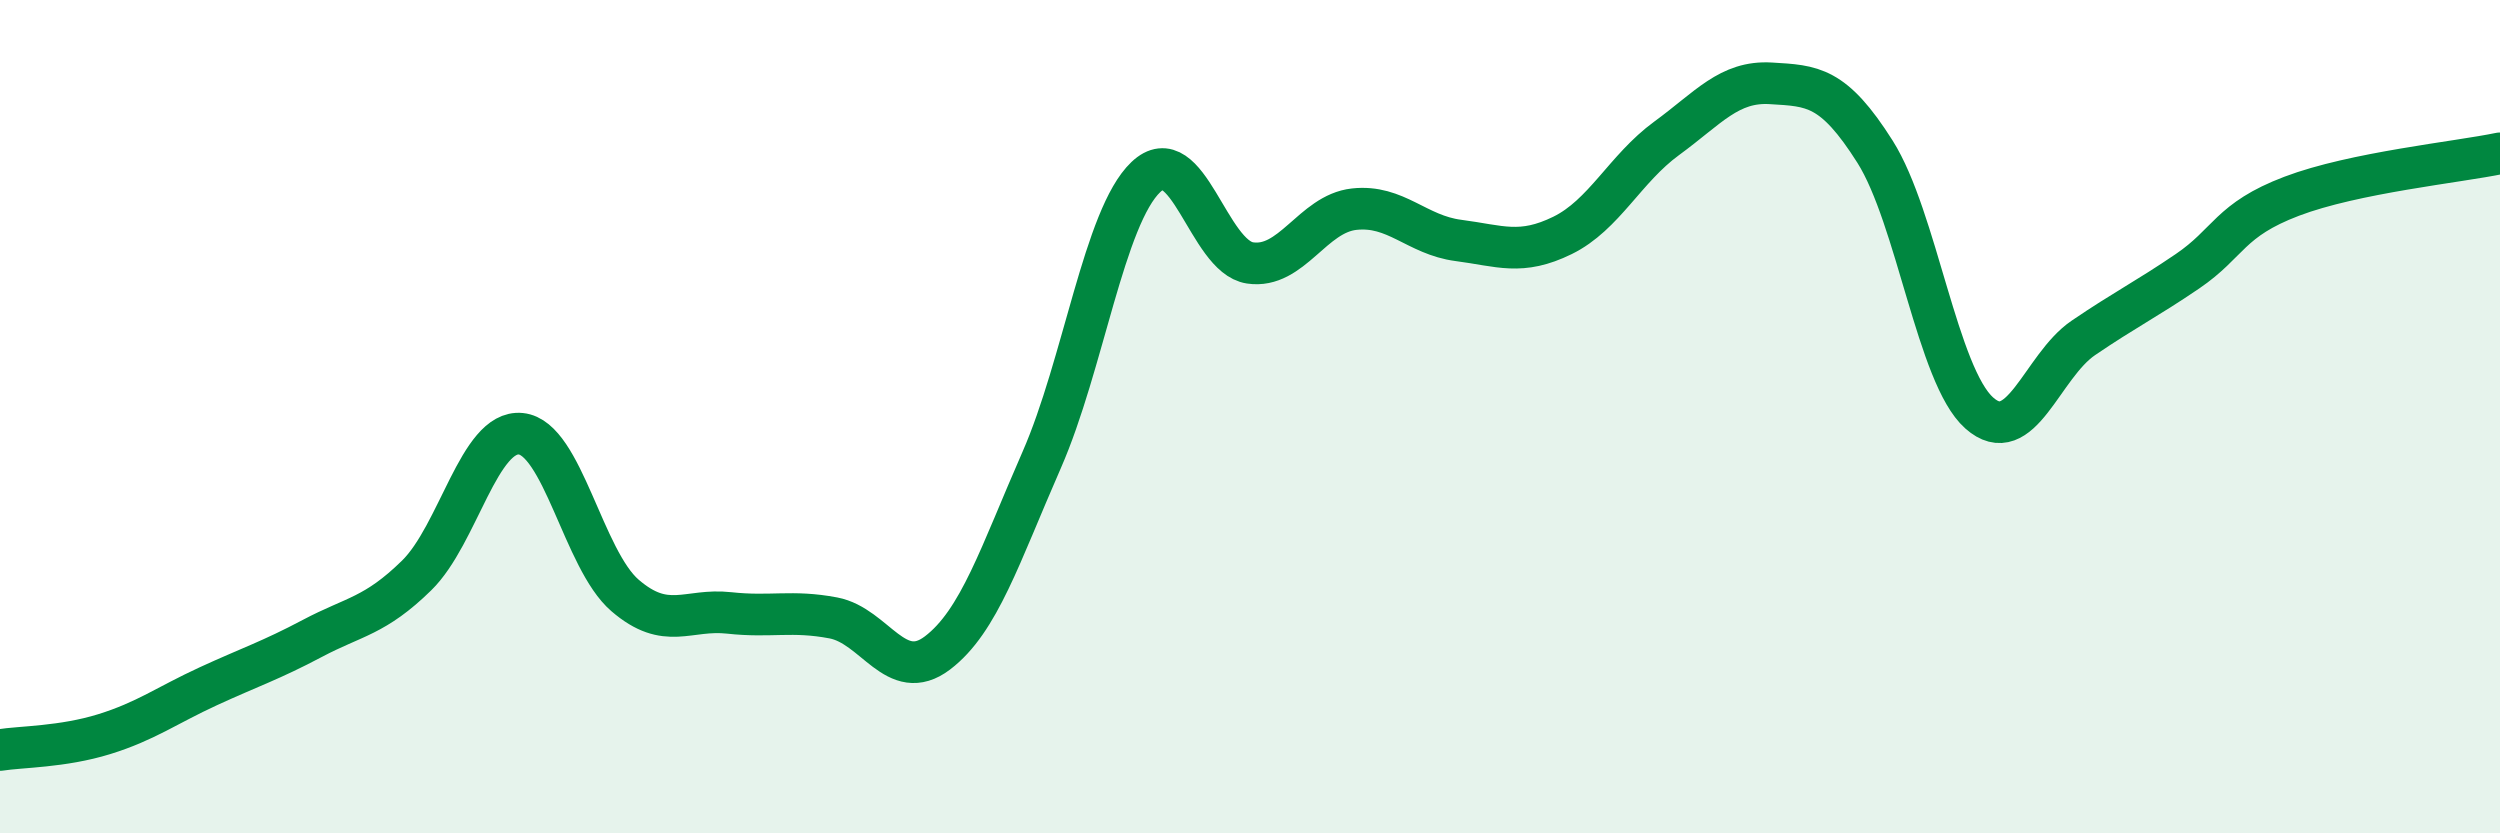
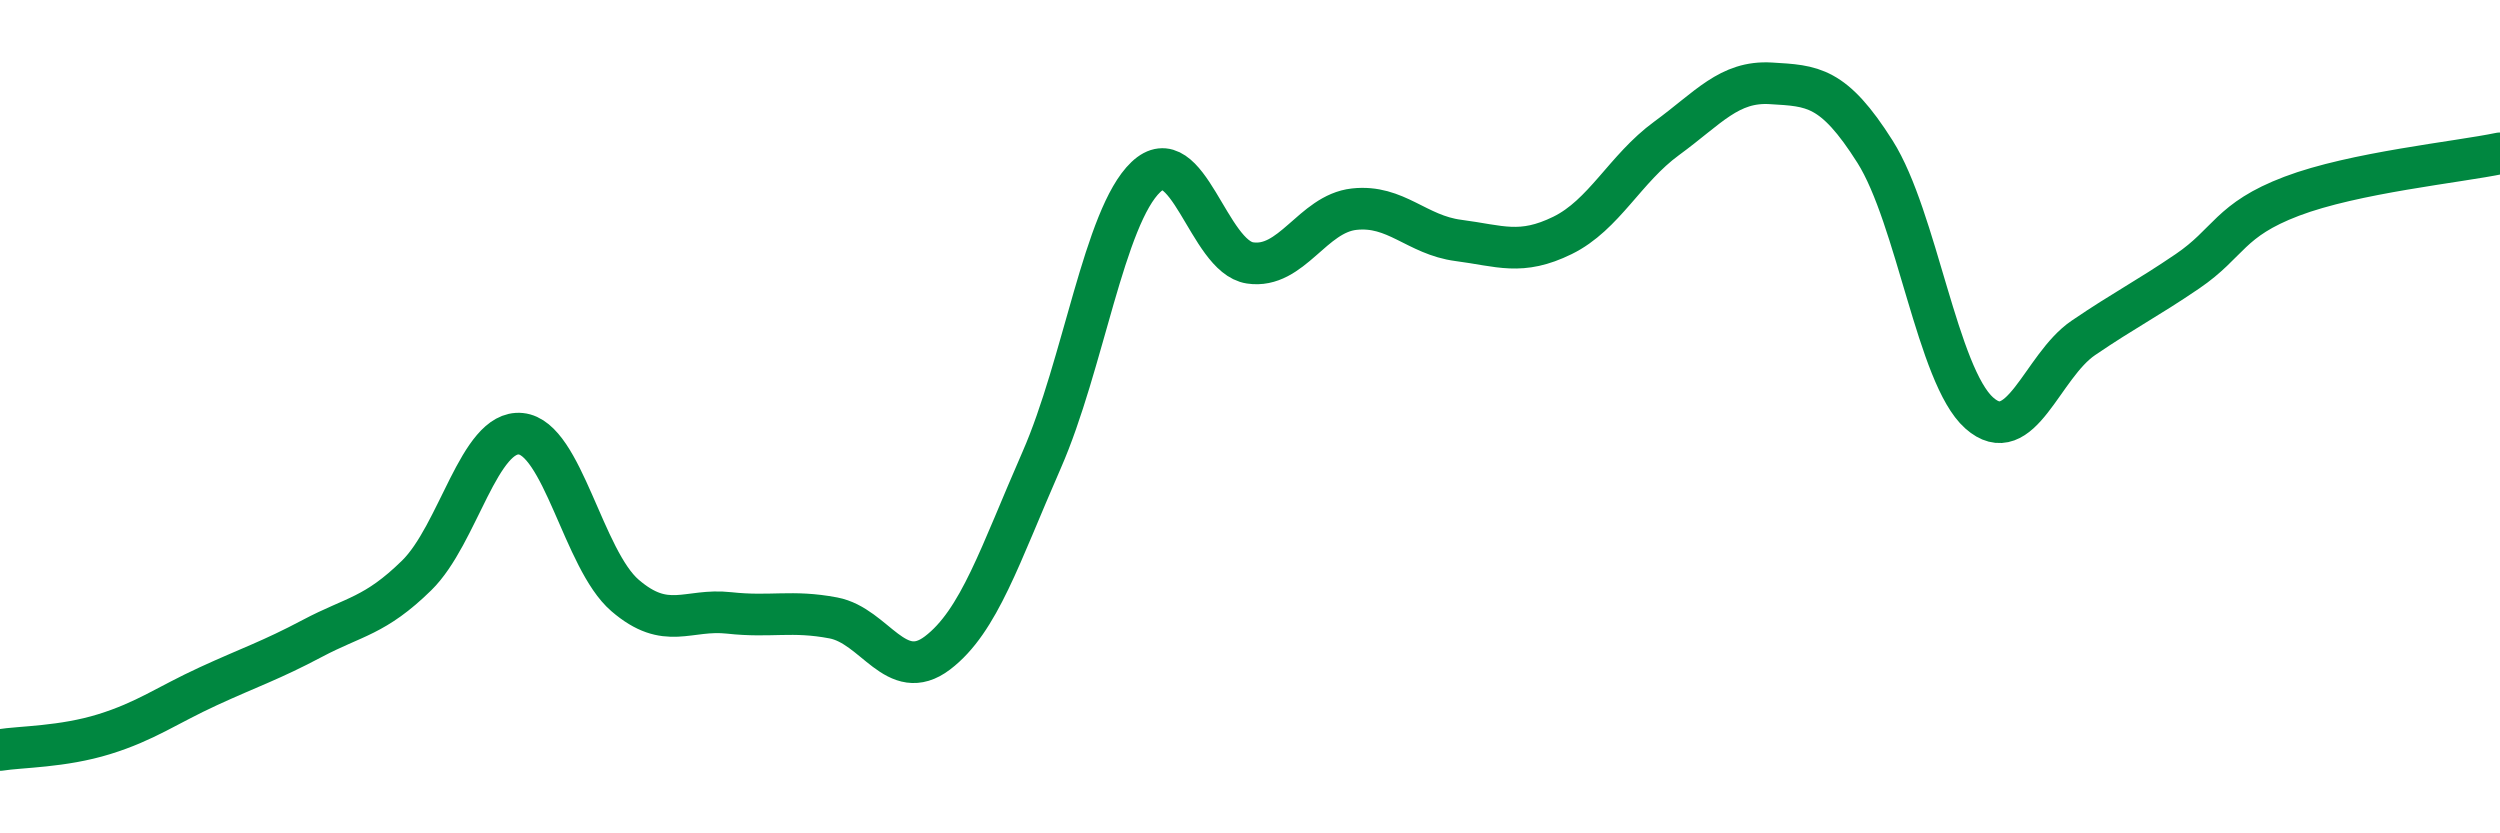
<svg xmlns="http://www.w3.org/2000/svg" width="60" height="20" viewBox="0 0 60 20">
-   <path d="M 0,18 C 0.5,17.92 1.5,17.93 2.5,17.62 C 3.5,17.31 4,16.93 5,16.47 C 6,16.01 6.5,15.85 7.5,15.32 C 8.5,14.79 9,14.79 10,13.81 C 11,12.83 11.5,10.31 12.5,10.41 C 13.5,10.51 14,13.43 15,14.29 C 16,15.15 16.5,14.6 17.5,14.71 C 18.5,14.82 19,14.64 20,14.83 C 21,15.02 21.5,16.43 22.5,15.67 C 23.5,14.91 24,13.32 25,11.04 C 26,8.76 26.5,5.2 27.5,4.25 C 28.5,3.3 29,6.16 30,6.31 C 31,6.46 31.5,5.13 32.5,5.02 C 33.5,4.91 34,5.64 35,5.77 C 36,5.9 36.5,6.14 37.5,5.65 C 38.5,5.16 39,4.05 40,3.32 C 41,2.59 41.5,1.94 42.5,2 C 43.5,2.06 44,2.06 45,3.64 C 46,5.22 46.5,9.02 47.5,9.91 C 48.5,10.8 49,8.79 50,8.11 C 51,7.43 51.5,7.19 52.5,6.51 C 53.5,5.83 53.5,5.28 55,4.71 C 56.5,4.14 59,3.89 60,3.68L60 20L0 20Z" fill="#008740" opacity="0.1" stroke-linecap="round" stroke-linejoin="round" />
  <path d="M 0,18 C 0.5,17.92 1.5,17.93 2.5,17.62 C 3.5,17.31 4,16.93 5,16.47 C 6,16.01 6.5,15.85 7.5,15.32 C 8.5,14.79 9,14.79 10,13.81 C 11,12.83 11.5,10.31 12.5,10.41 C 13.5,10.51 14,13.43 15,14.29 C 16,15.15 16.5,14.6 17.5,14.71 C 18.5,14.82 19,14.64 20,14.83 C 21,15.02 21.5,16.43 22.5,15.67 C 23.5,14.91 24,13.32 25,11.04 C 26,8.76 26.5,5.2 27.5,4.25 C 28.5,3.3 29,6.16 30,6.31 C 31,6.46 31.5,5.13 32.5,5.02 C 33.5,4.91 34,5.64 35,5.77 C 36,5.9 36.5,6.14 37.5,5.65 C 38.5,5.16 39,4.05 40,3.32 C 41,2.59 41.5,1.94 42.5,2 C 43.5,2.06 44,2.06 45,3.64 C 46,5.22 46.5,9.02 47.5,9.91 C 48.5,10.8 49,8.79 50,8.11 C 51,7.43 51.5,7.19 52.5,6.51 C 53.5,5.83 53.5,5.28 55,4.71 C 56.5,4.14 59,3.89 60,3.68" stroke="#008740" stroke-width="1" fill="none" stroke-linecap="round" stroke-linejoin="round" />
</svg>